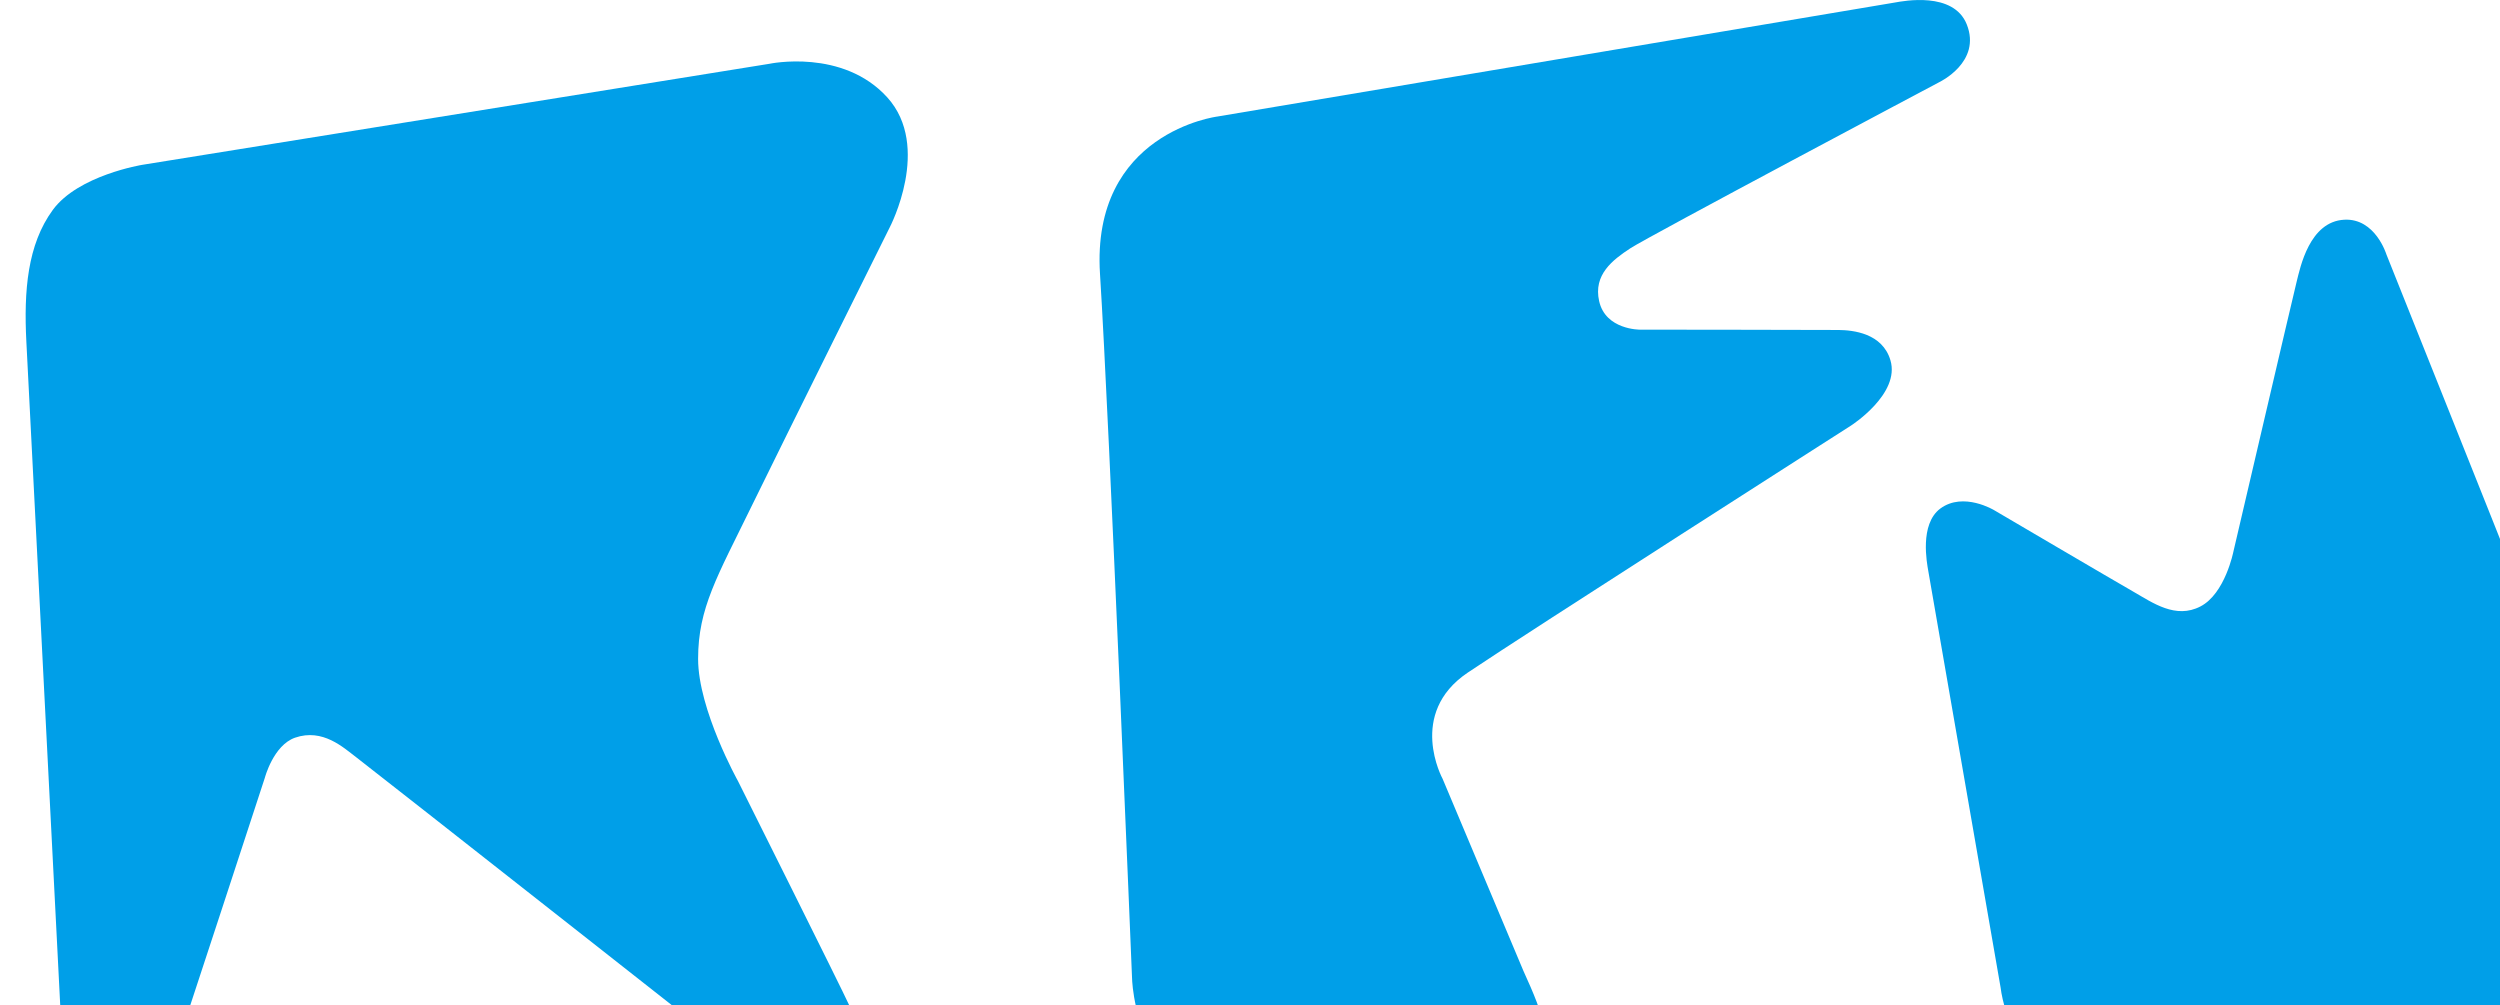
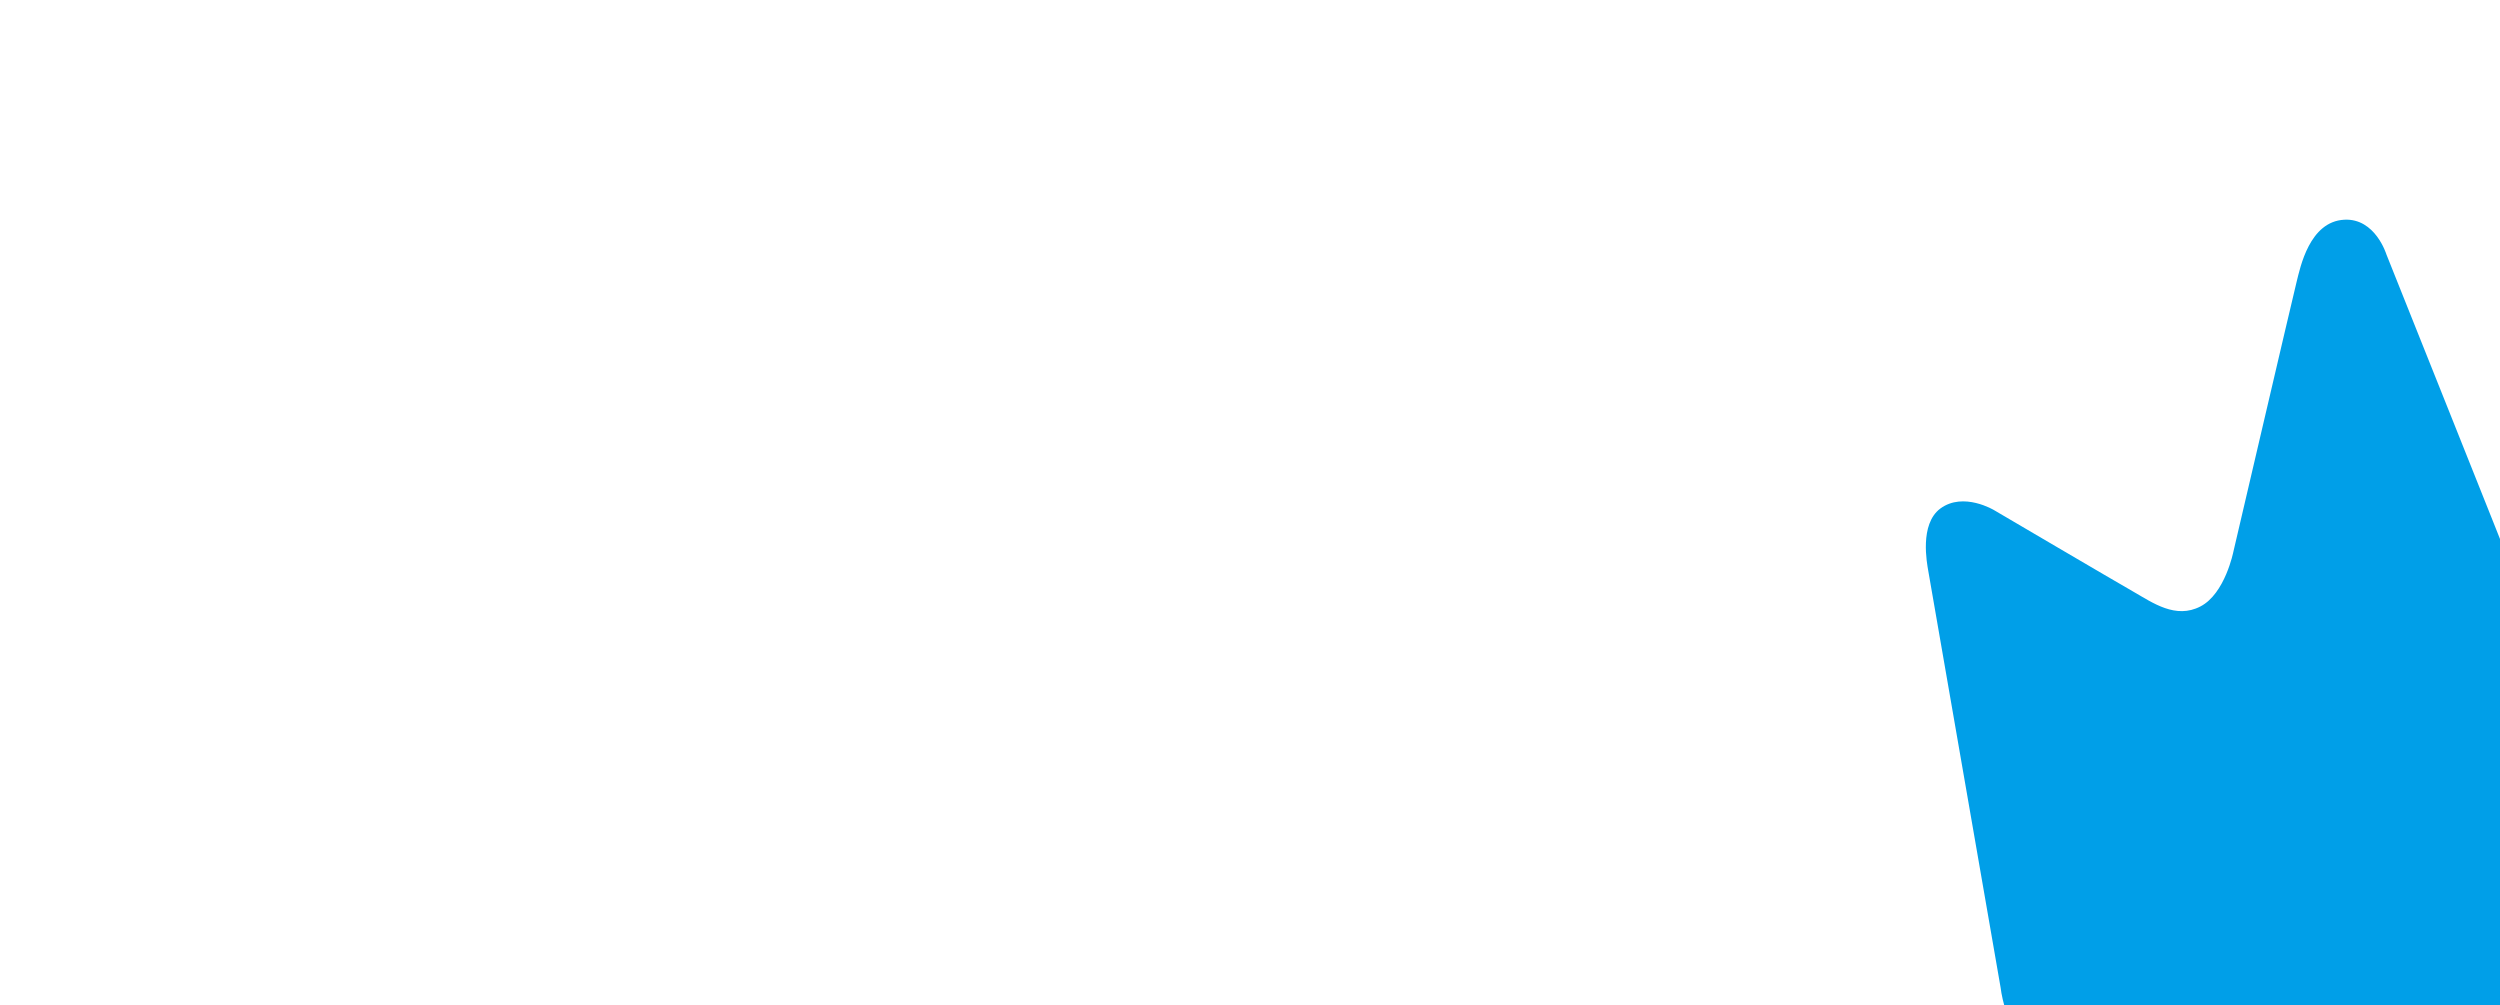
<svg xmlns="http://www.w3.org/2000/svg" version="1.1" id="レイヤー_1" x="0px" y="0px" width="150.5px" height="60.5px" viewBox="0 0 150.5 60.5" enable-background="new 0 0 150.5 60.5" xml:space="preserve">
  <g>
-     <path fill="#009FE8" d="M46.314,3.841L8.564,9.923c0,0-3.855,0.626-5.385,2.714c-1.529,2.09-1.749,4.87-1.592,7.93   c0.153,3.056,2.184,42.794,2.184,42.794s0.104,3.688,2.923,3.689c2.719,0,3.48-2.693,3.794-3.593   c0.31-0.906,5.454-16.629,5.454-16.629s0.512-1.96,1.82-2.419c1.67-0.578,2.918,0.602,3.669,1.168   c0.75,0.563,25.715,20.205,25.715,20.205s2.681,2.34,4.645,0.654c1.968-1.687-0.343-5.179-0.687-5.959   c-0.343-0.78-6.674-13.45-6.674-13.45s-2.404-4.306-2.404-7.363c0-3.061,1.156-4.96,3.211-9.173   c2.061-4.216,8.334-16.822,8.334-16.822s2.524-4.839-0.153-7.802C50.732,2.898,46.314,3.841,46.314,3.841z" />
-     <path fill="#009FE8" d="M91.708,58.444c1.271,2.786,1.782,4.289,0.838,6.019c-1.153,2.12-3.221,2.455-5.593,2.455   c0,0-2.185,0-10.499,0c-8.311,0-8.311-8.173-8.311-8.173s-1.362-33.391-1.923-42.251c-0.542-8.531,7.075-9.48,7.075-9.48   s40.094-6.745,40.793-6.865c0.475-0.083,3.505-0.681,4.308,1.312c0.914,2.279-1.658,3.488-1.658,3.488s-17.516,9.291-18.591,9.998   c-1.073,0.703-2.236,1.593-1.879,3.18c0.385,1.732,2.452,1.718,2.452,1.718s10.803,0.009,11.958,0.02   c0.873,0.009,2.641,0.19,3.125,1.82c0.608,2.031-2.378,3.938-2.378,3.938S91.876,38.121,88.356,40.493   c-3.662,2.47-1.511,6.391-1.511,6.391L91.708,58.444z" />
    <path fill="#009FE8" d="M116.08,34.357l4.358,25.103c0,0,0.773,7.554,8.938,7.554c8.164,0,34.149,0,34.149,0   s7.667,0.444,9.158-8.384c1.488-8.827,8.72-50.812,8.72-50.812s0.861-3.145-1.66-3.914c-2.536-0.777-3.571,1.635-3.863,2.151   c-0.406,0.734-18.368,31.391-18.368,31.391s-0.94,1.878-2.703,1.825c-1.877-0.062-2.872-3.152-3.311-4.308   c-0.445-1.158-7.834-19.641-7.834-19.641s-0.667-2.196-2.539-2.095c-2.097,0.111-2.651,2.869-2.872,3.752   c-0.219,0.88-3.801,16.223-3.801,16.223s-0.497,2.536-1.987,3.307c-1.491,0.773-2.869-0.22-4.027-0.884   c-1.159-0.662-8.384-4.908-8.384-4.908s-1.855-1.13-3.246-0.102C115.539,31.559,116.007,33.926,116.08,34.357z" />
  </g>
</svg>